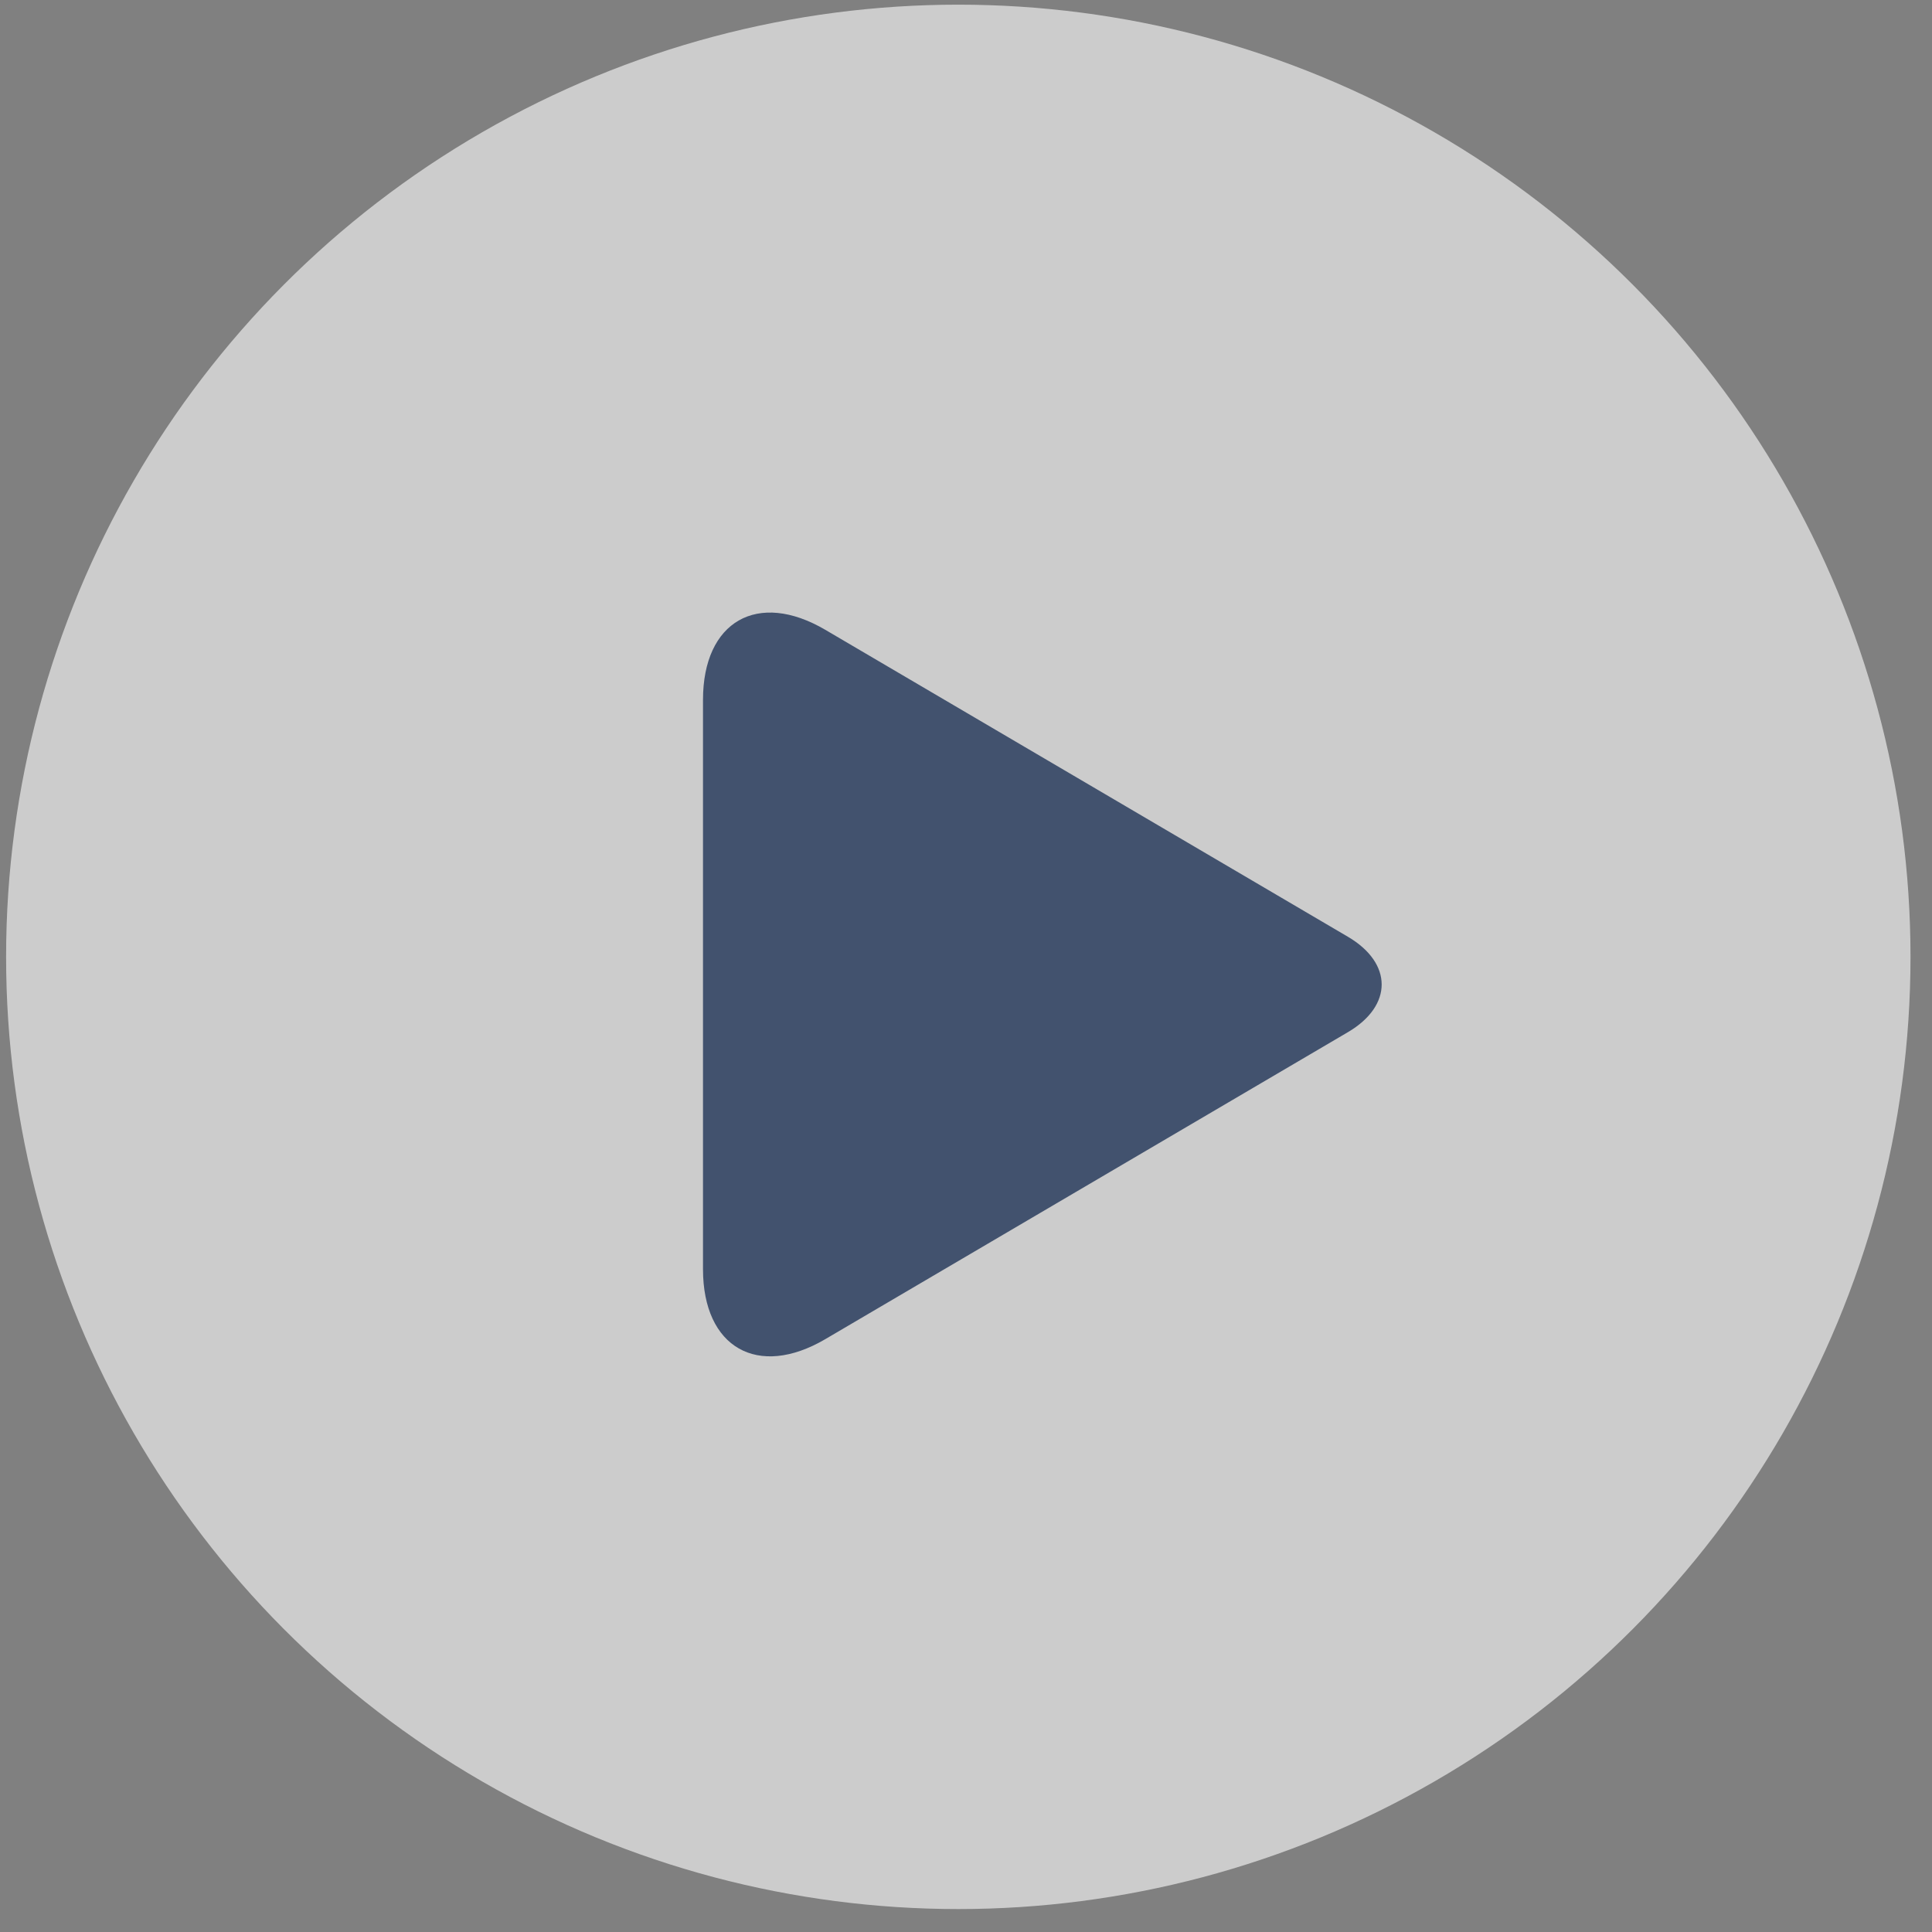
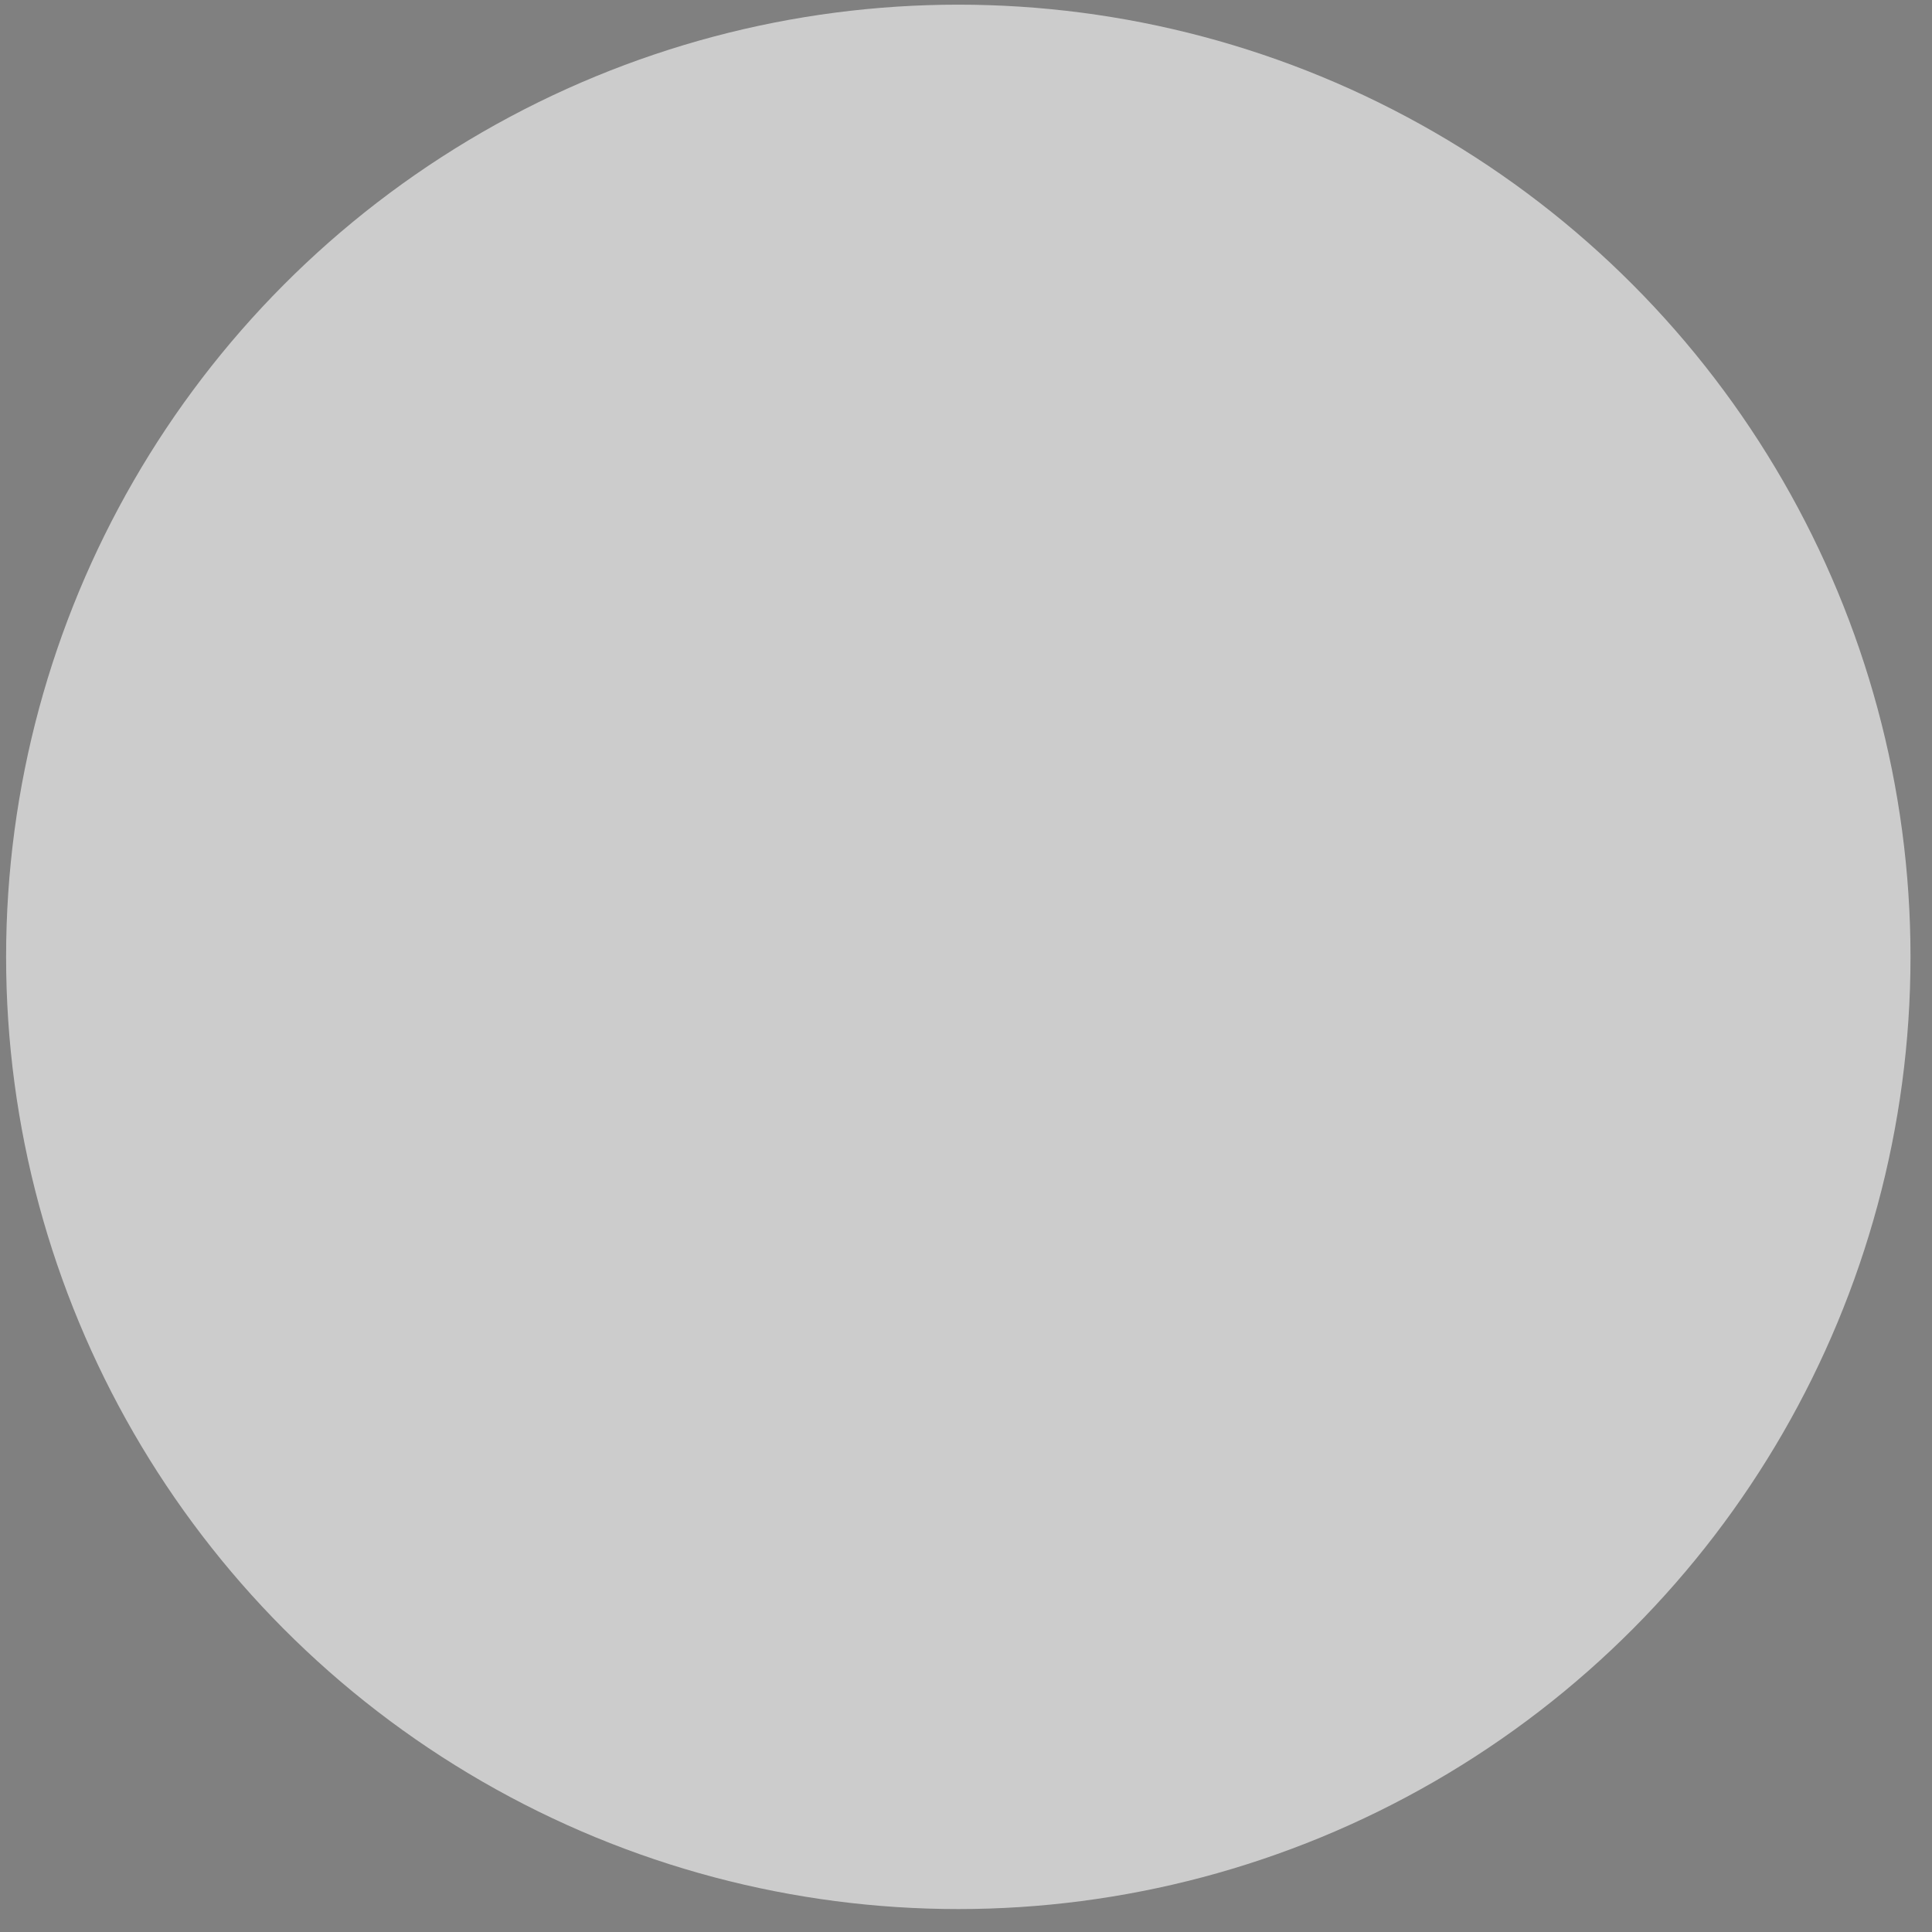
<svg xmlns="http://www.w3.org/2000/svg" width="70" height="70" viewBox="0 0 70 70" fill="none">
  <rect x="0" y="0" width="70" height="70" fill="#808080" stroke="none" />
  <circle opacity="0.6" cx="34.721" cy="34.669" r="34.5" fill="white" />
  <rect width="41" height="41" transform="translate(15.221 15.168)" fill="white" fill-opacity="0.01" />
-   <path fill-rule="evenodd" clip-rule="evenodd" d="M29.904 48.519C27.456 49.957 25.471 48.826 25.471 45.987V25.355C25.471 22.514 27.449 21.378 29.904 22.82L48.838 33.941C50.462 34.896 50.474 36.435 48.838 37.397L29.904 48.519Z" fill="#42526E" />
</svg>